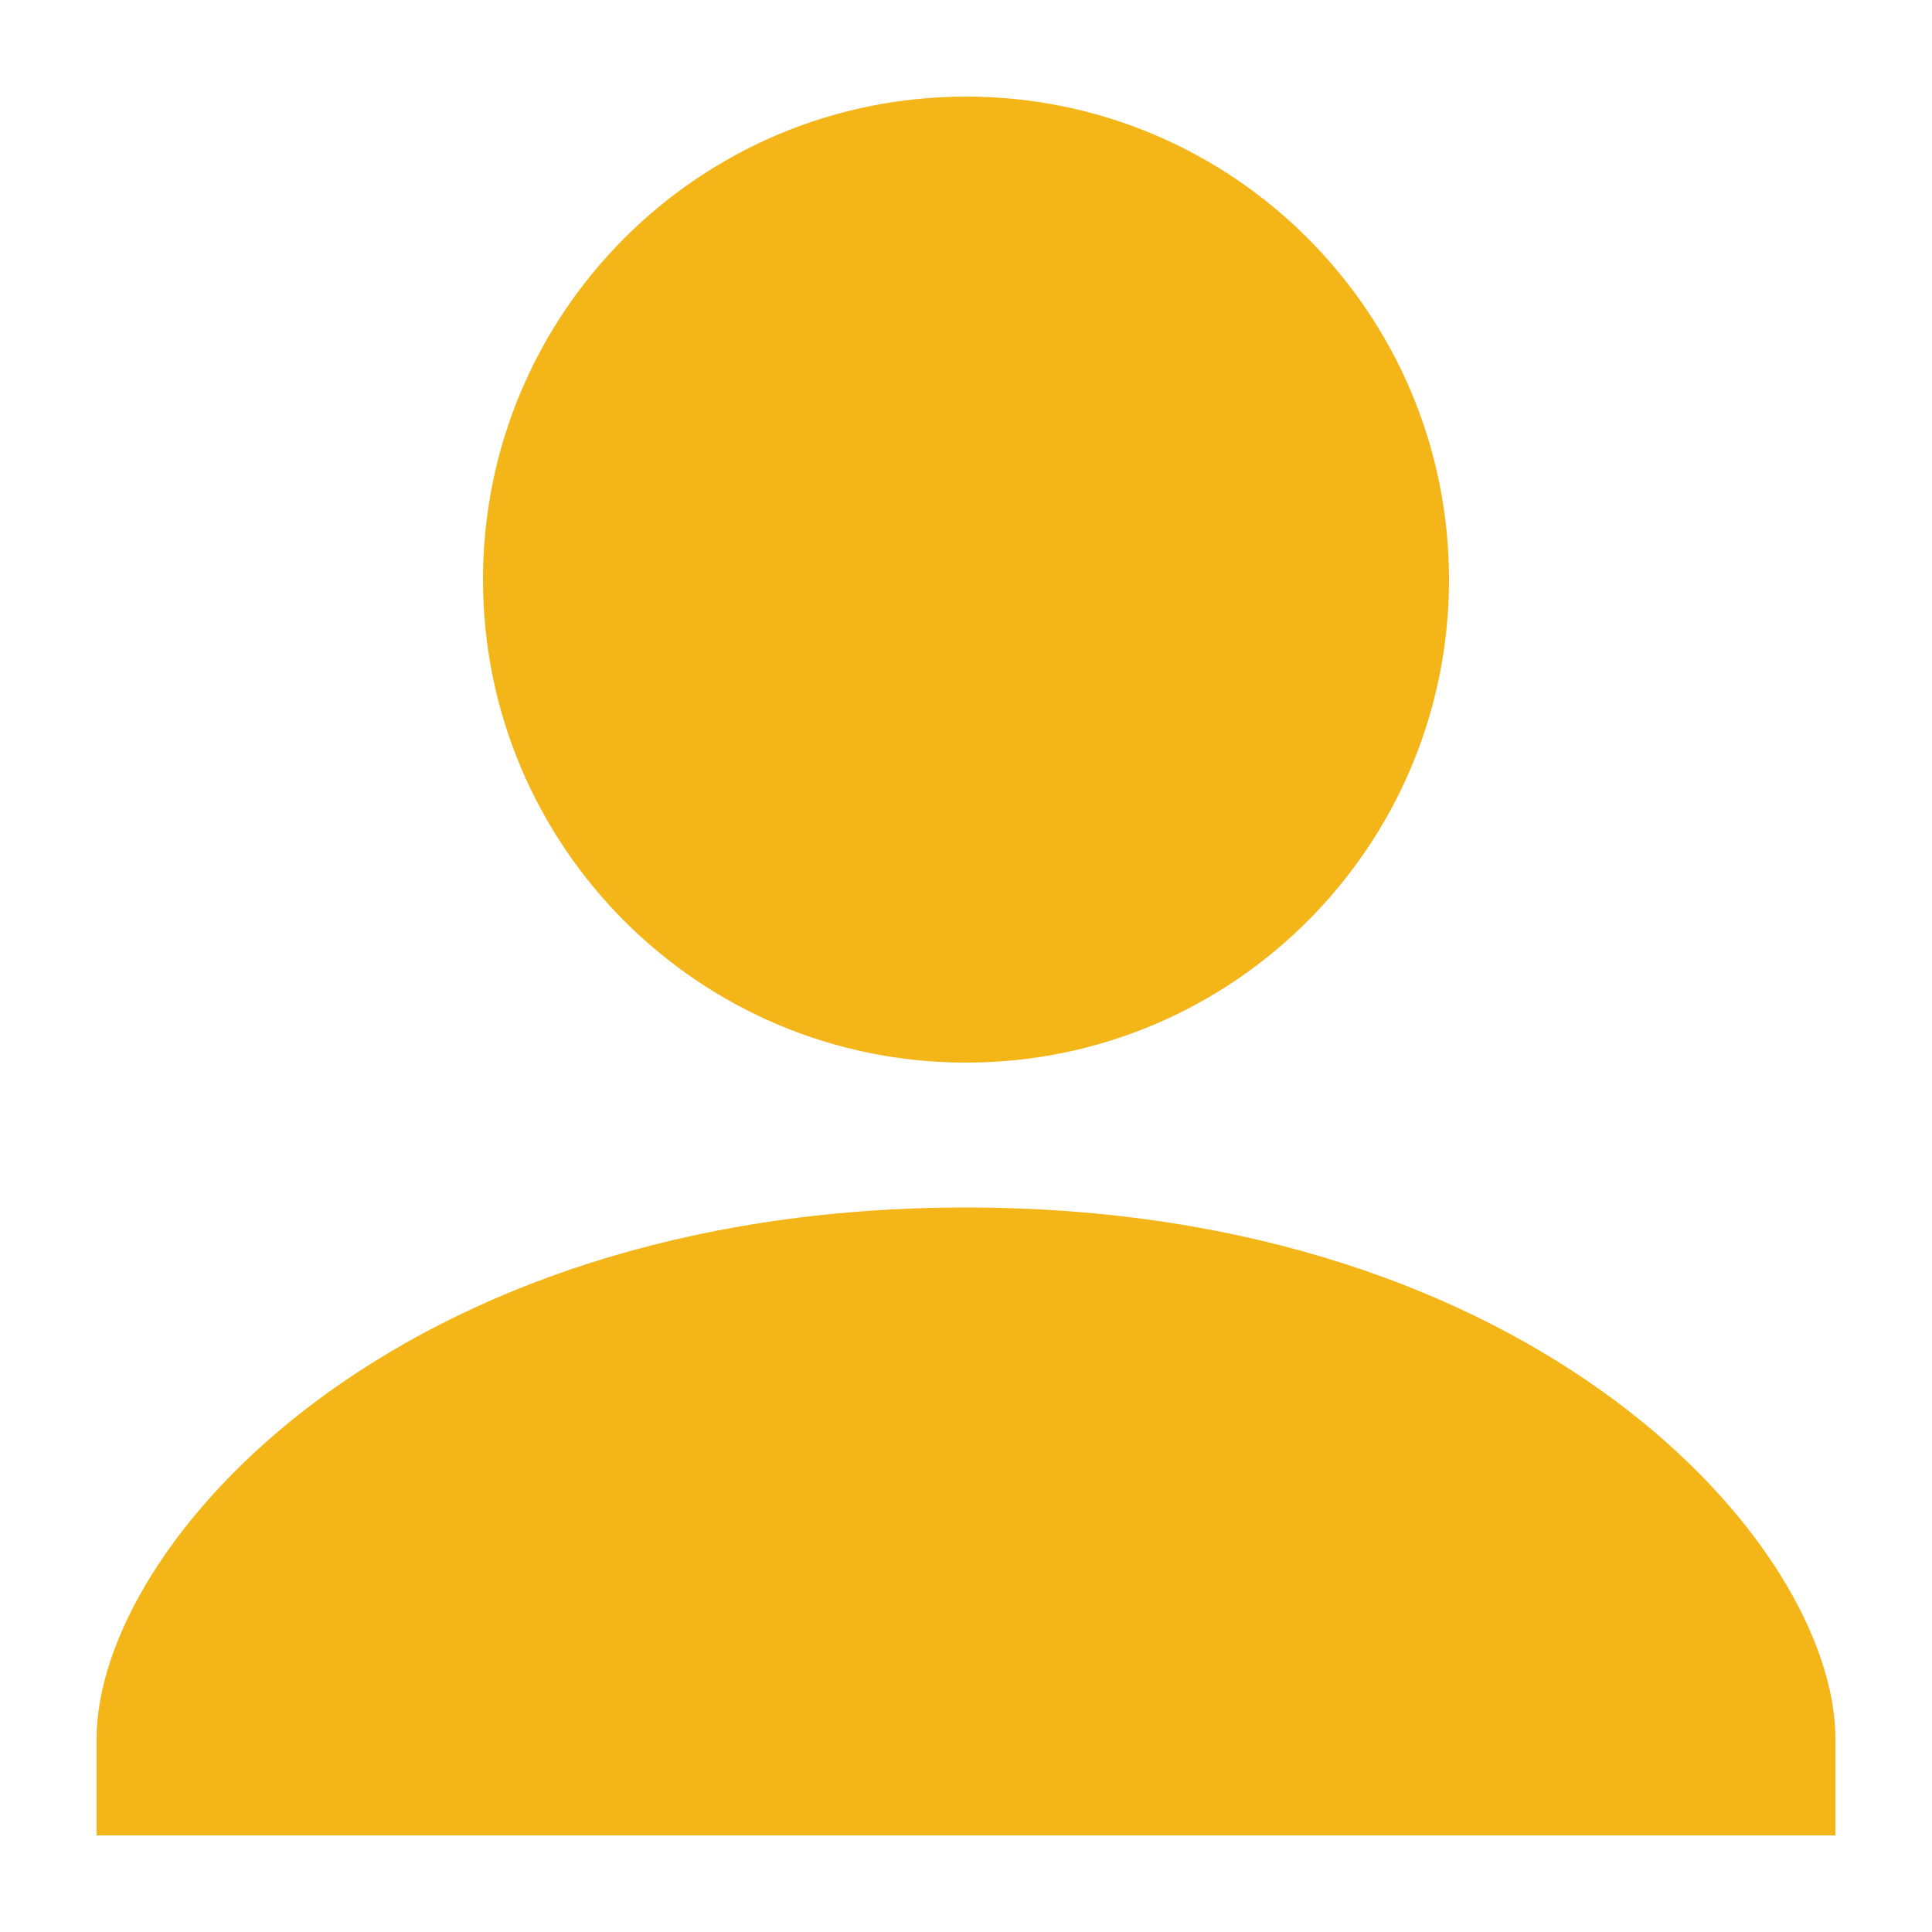
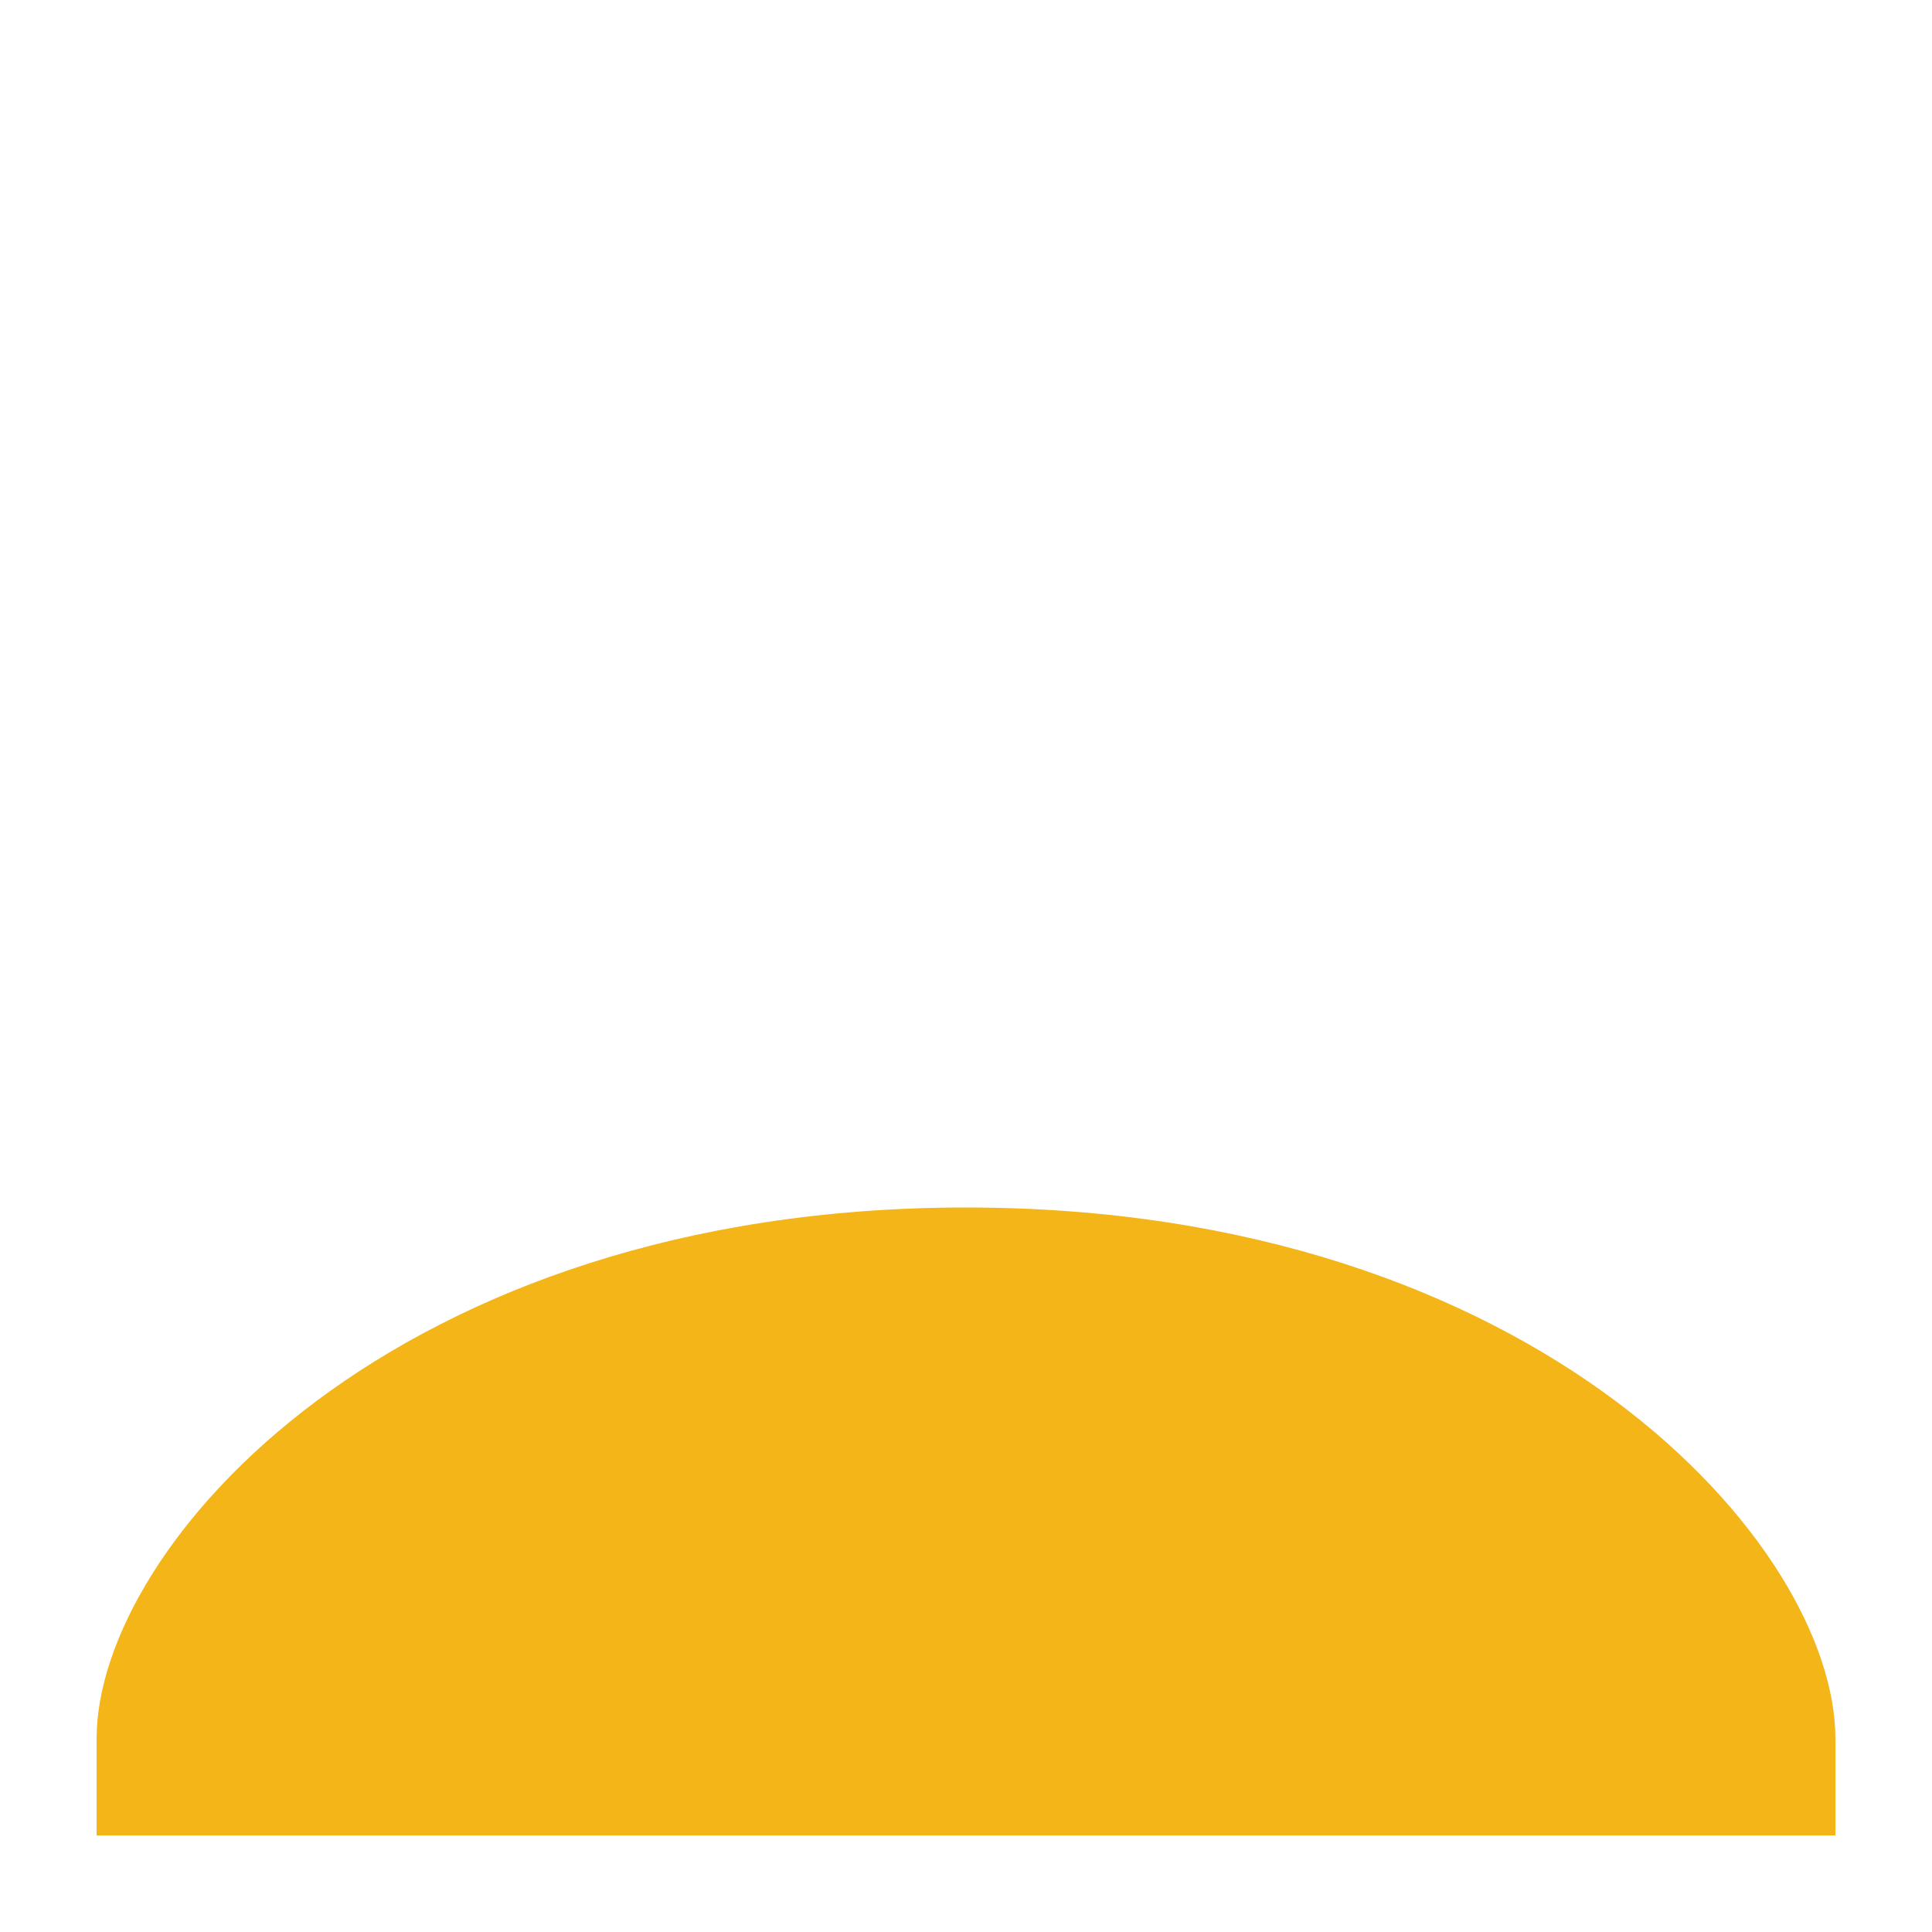
<svg xmlns="http://www.w3.org/2000/svg" width="13" height="13" viewBox="0 0 13 13" fill="none">
  <path d="M6.5 8.125C2.652 8.125 0.65 10.4 0.65 11.7V12.35H12.35V11.7C12.35 10.4 10.348 8.125 6.5 8.125Z" fill="#F3B517" />
-   <path d="M6.5 7.15C8.295 7.15 9.75 5.695 9.75 3.9C9.75 2.105 8.295 0.65 6.5 0.65C4.705 0.65 3.25 2.105 3.25 3.9C3.25 5.695 4.705 7.15 6.5 7.15Z" fill="#F3B517" />
</svg>